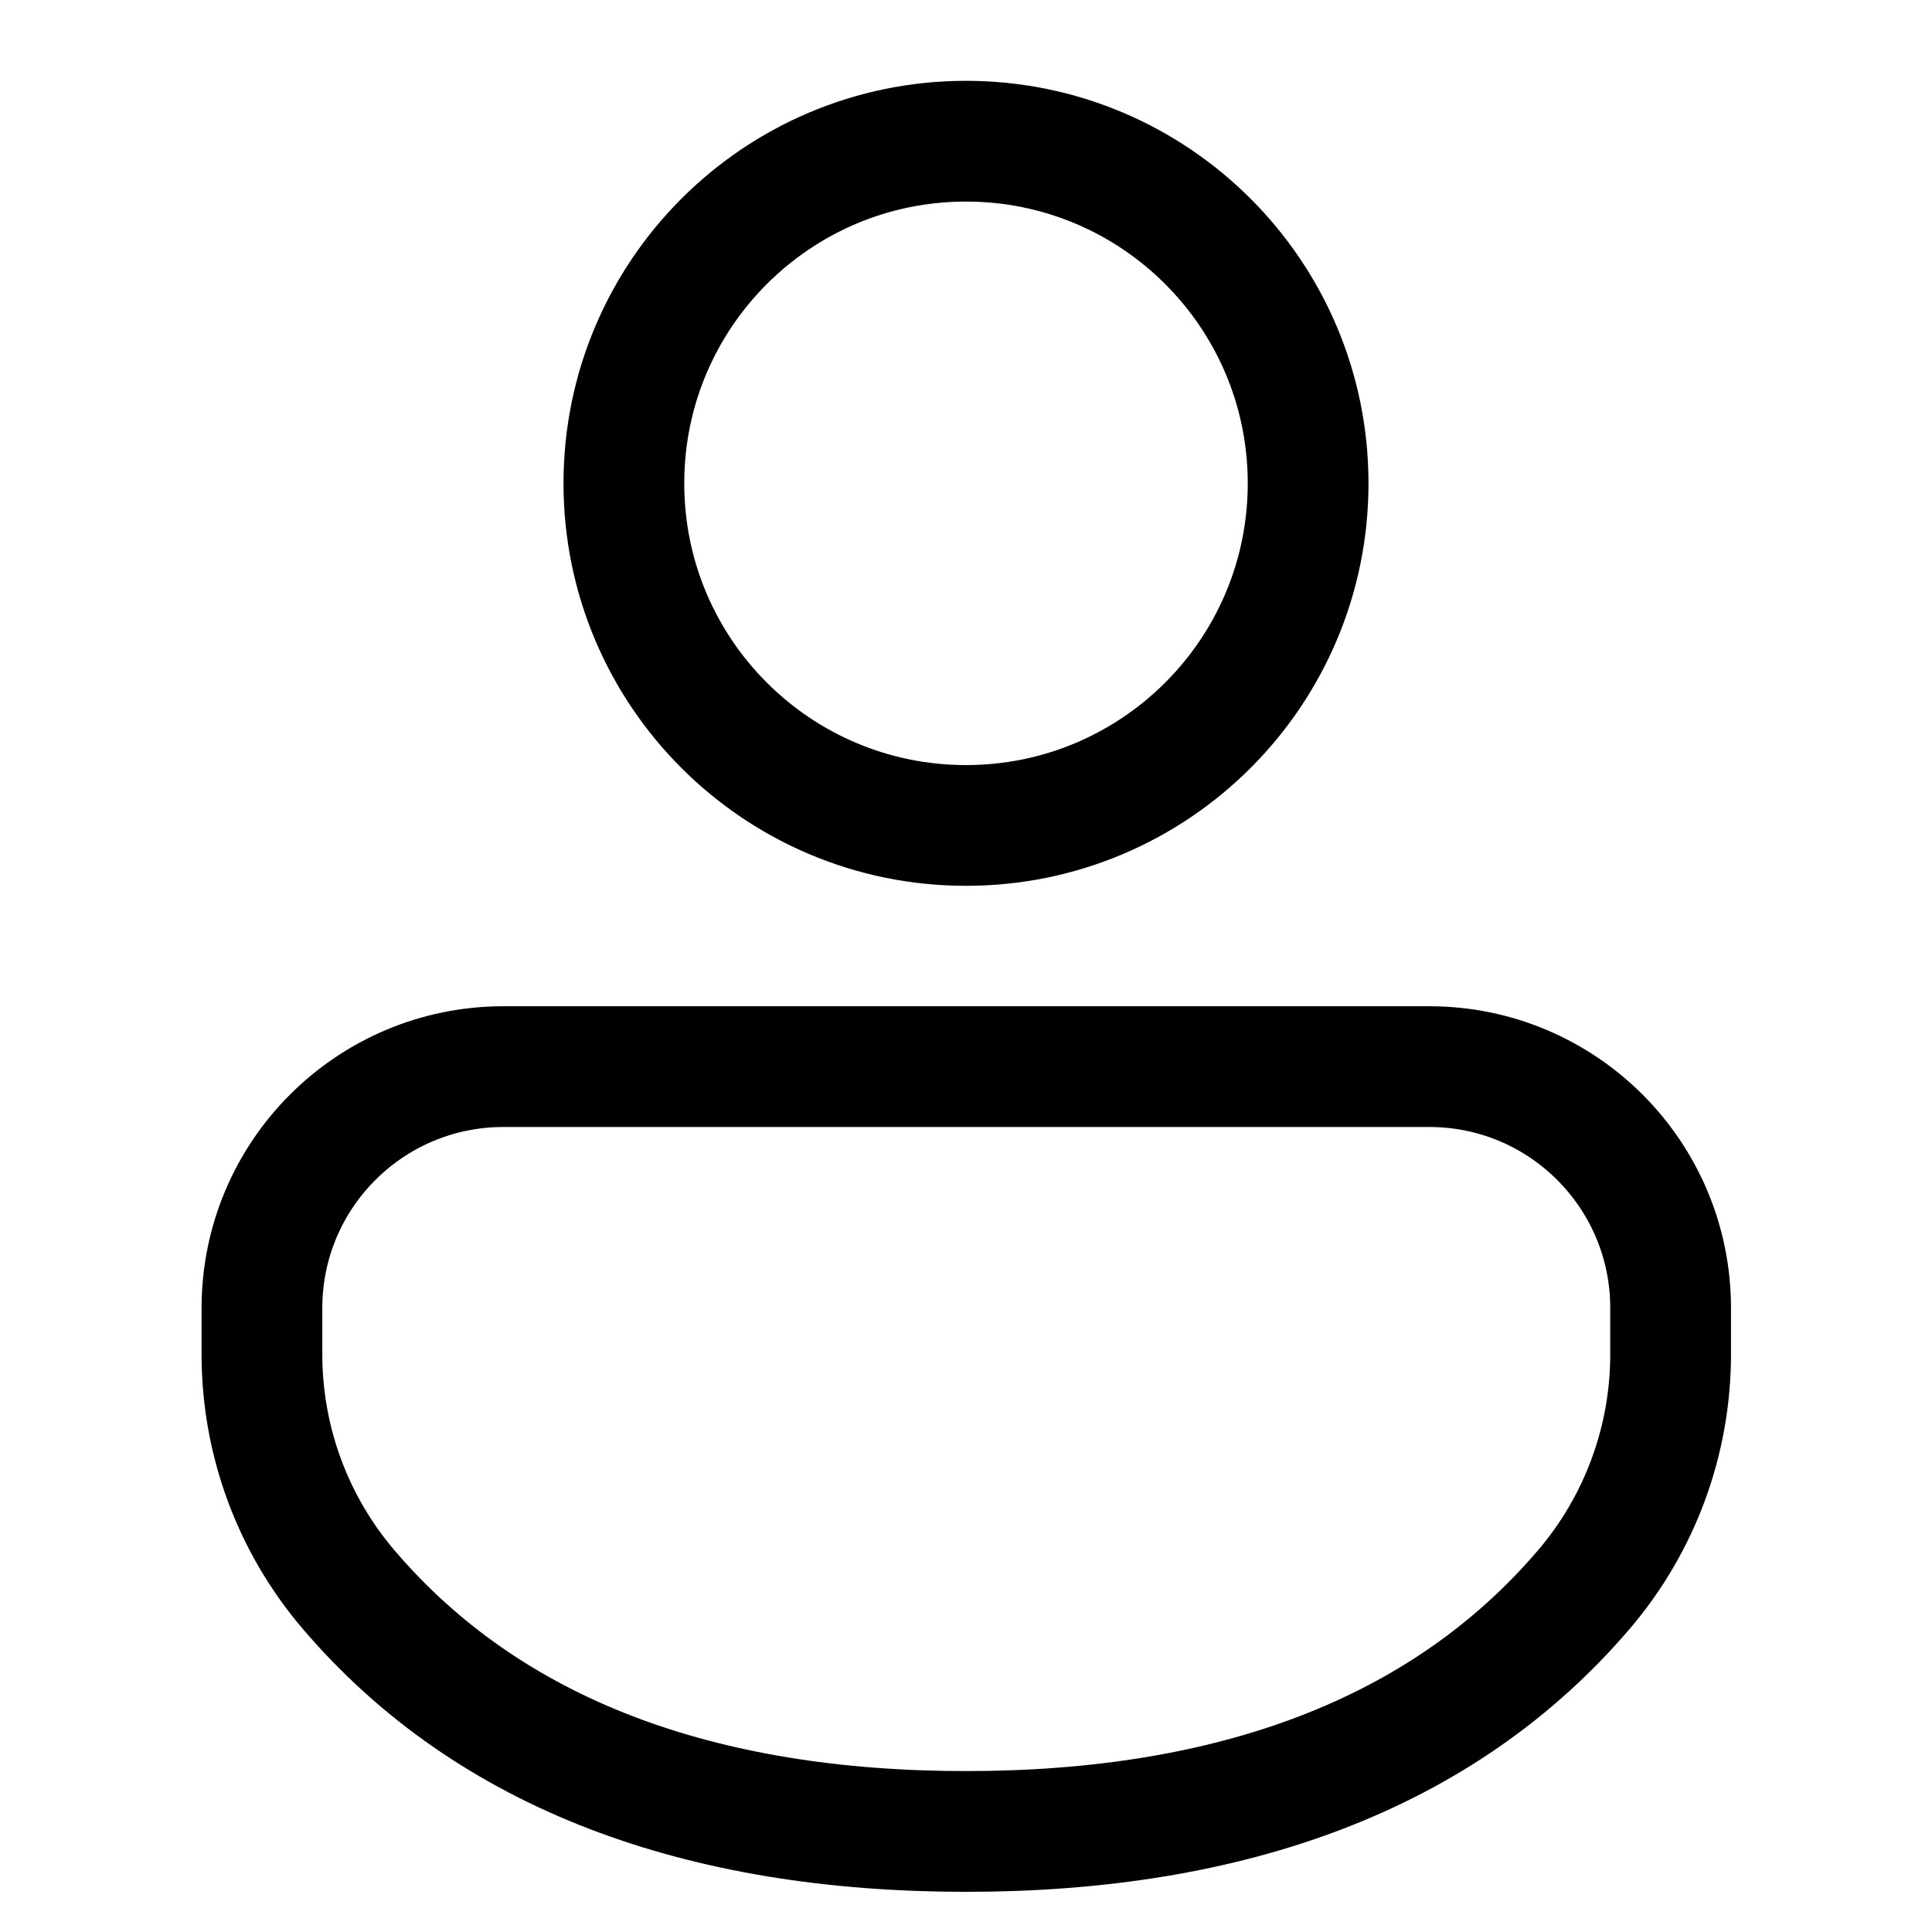
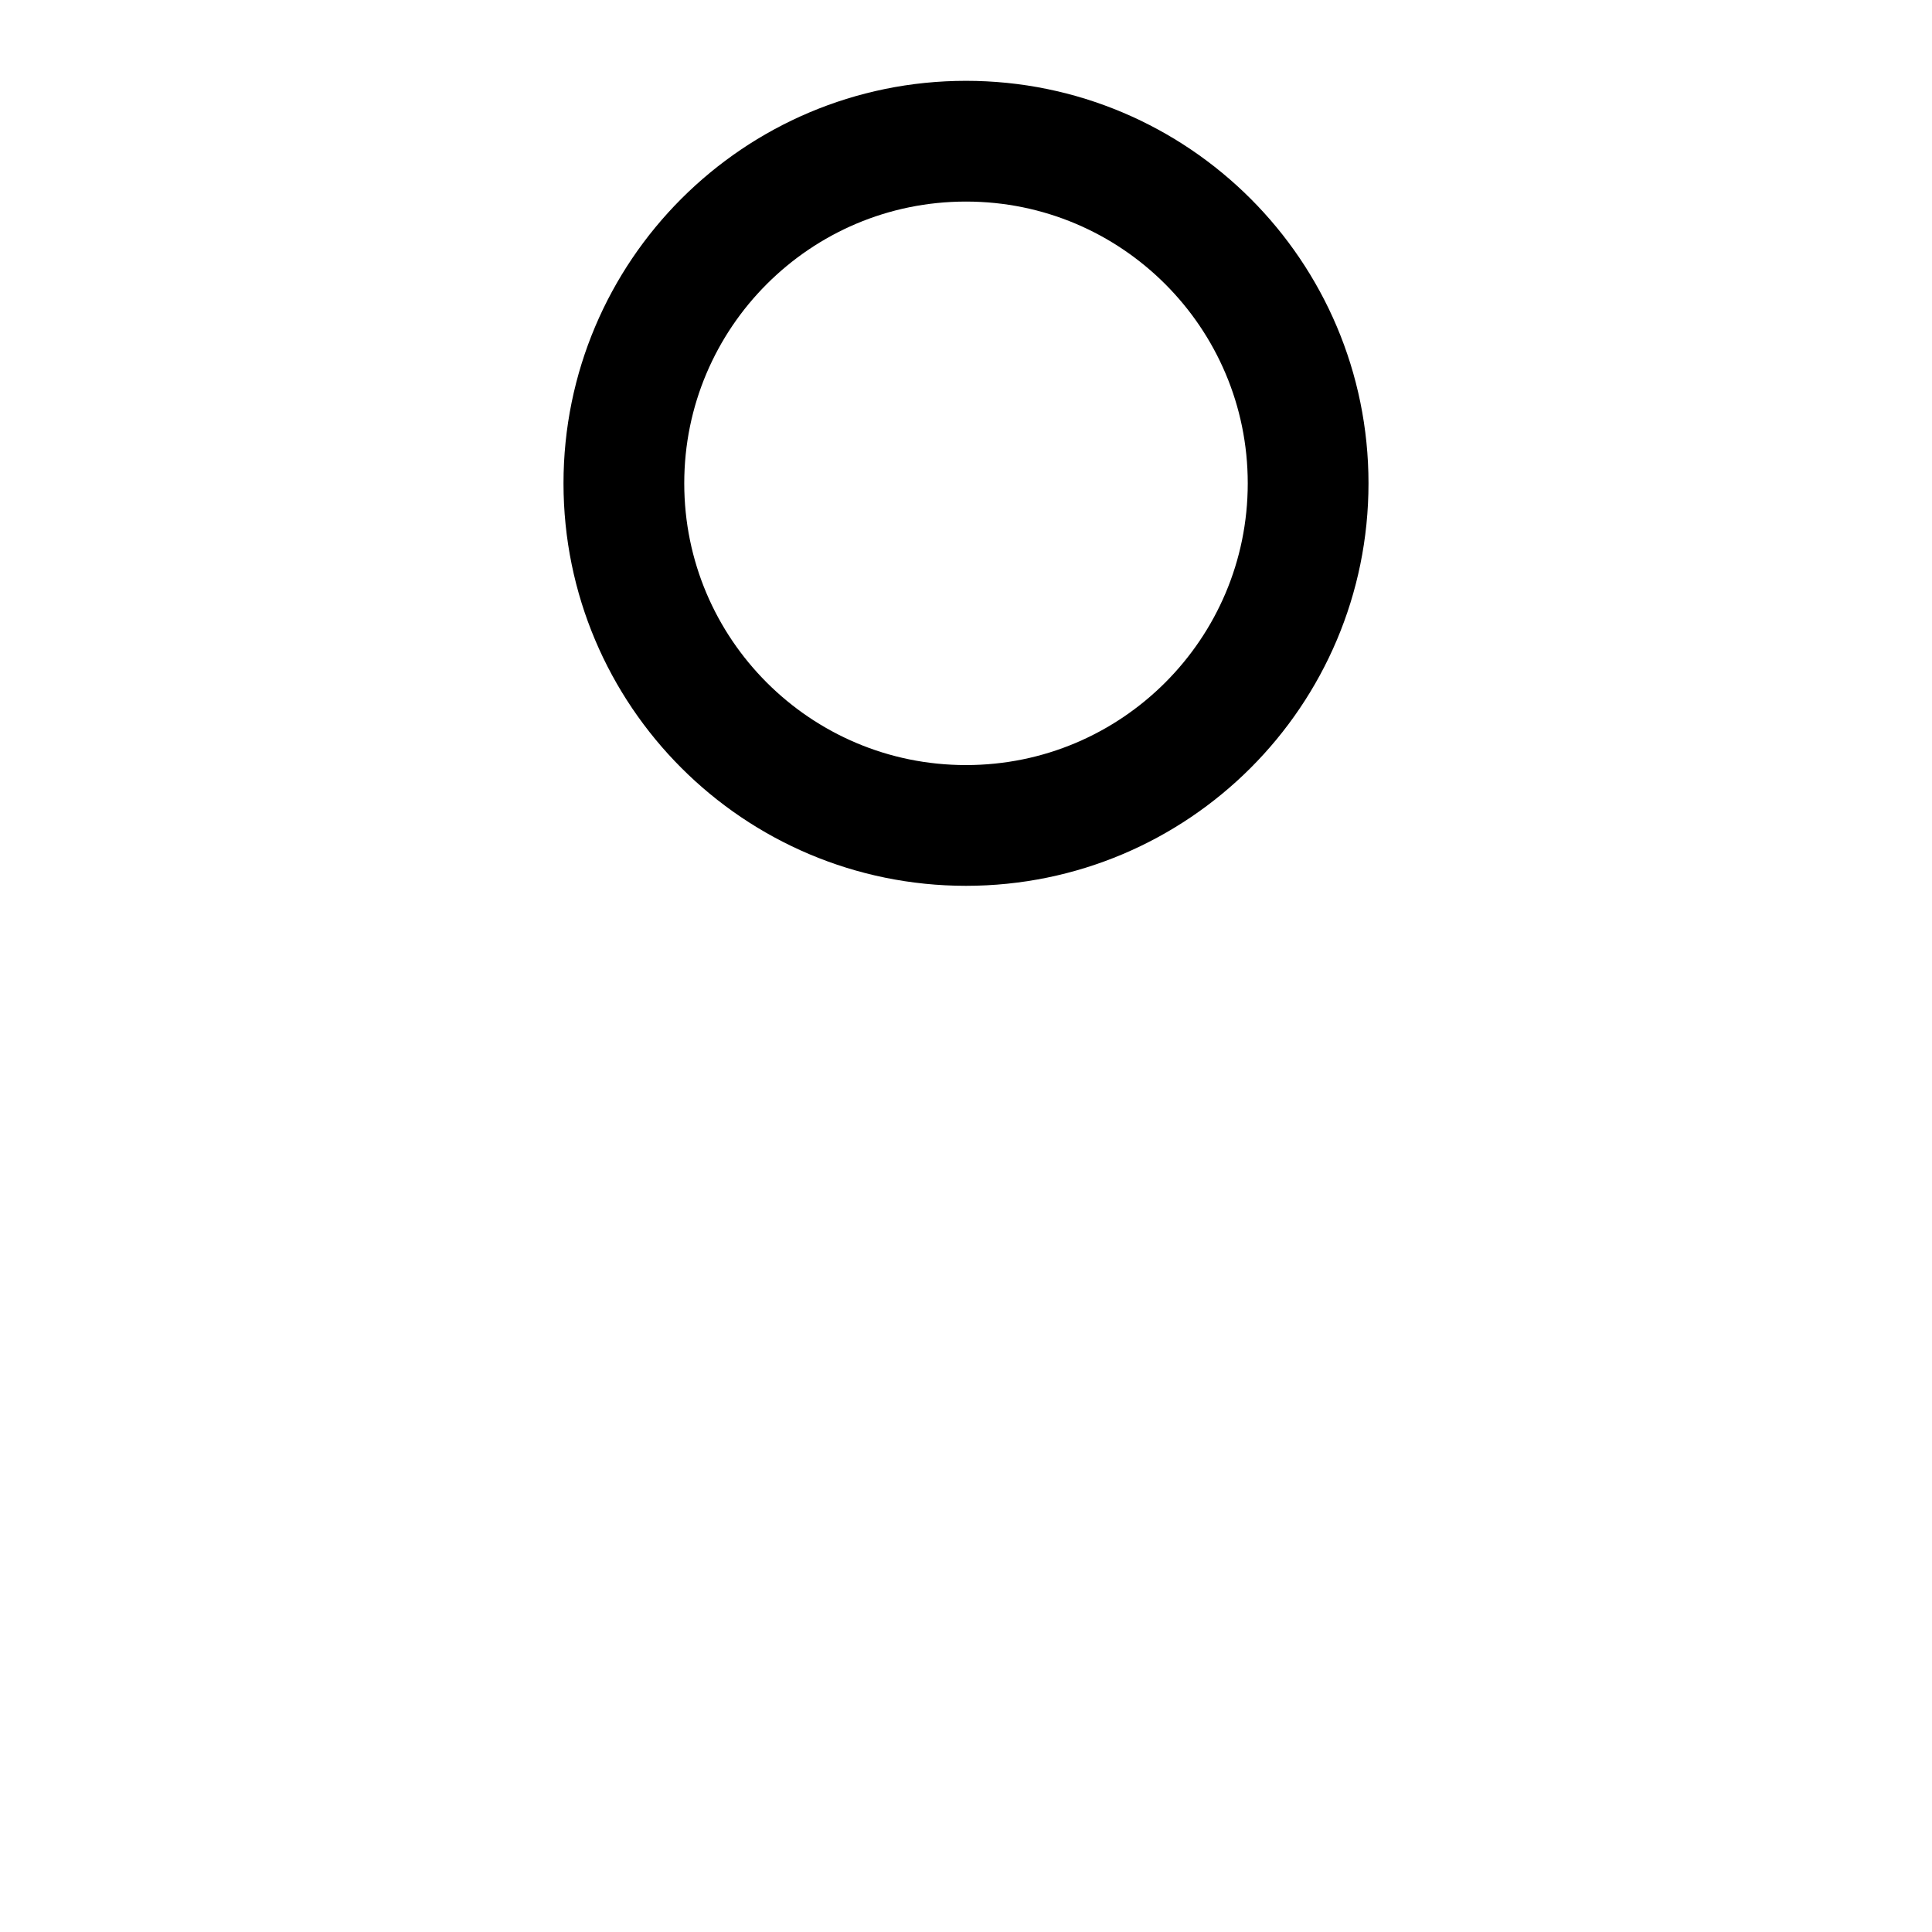
<svg xmlns="http://www.w3.org/2000/svg" width="24" height="24" viewBox="0 0 24 24" fill="none">
-   <path d="M19.672 19.75L19.672 19.75C20.37 18.935 20.753 17.897 20.753 16.824V16.249C20.753 14.592 19.411 13.25 17.755 13.25H6.253C4.597 13.25 3.254 14.592 3.254 16.249V16.826C3.254 17.898 3.636 18.934 4.332 19.748C6.084 21.8 8.712 22.751 12 22.751C15.289 22.751 17.917 21.801 19.672 19.75Z" stroke="black" stroke-width="1.5" />
  <path d="M12 1.754C9.653 1.754 7.75 3.657 7.75 6.004C7.75 8.352 9.653 10.254 12 10.254C14.347 10.254 16.25 8.352 16.25 6.004C16.25 3.657 14.347 1.754 12 1.754Z" stroke="black" stroke-width="1.5" />
</svg>